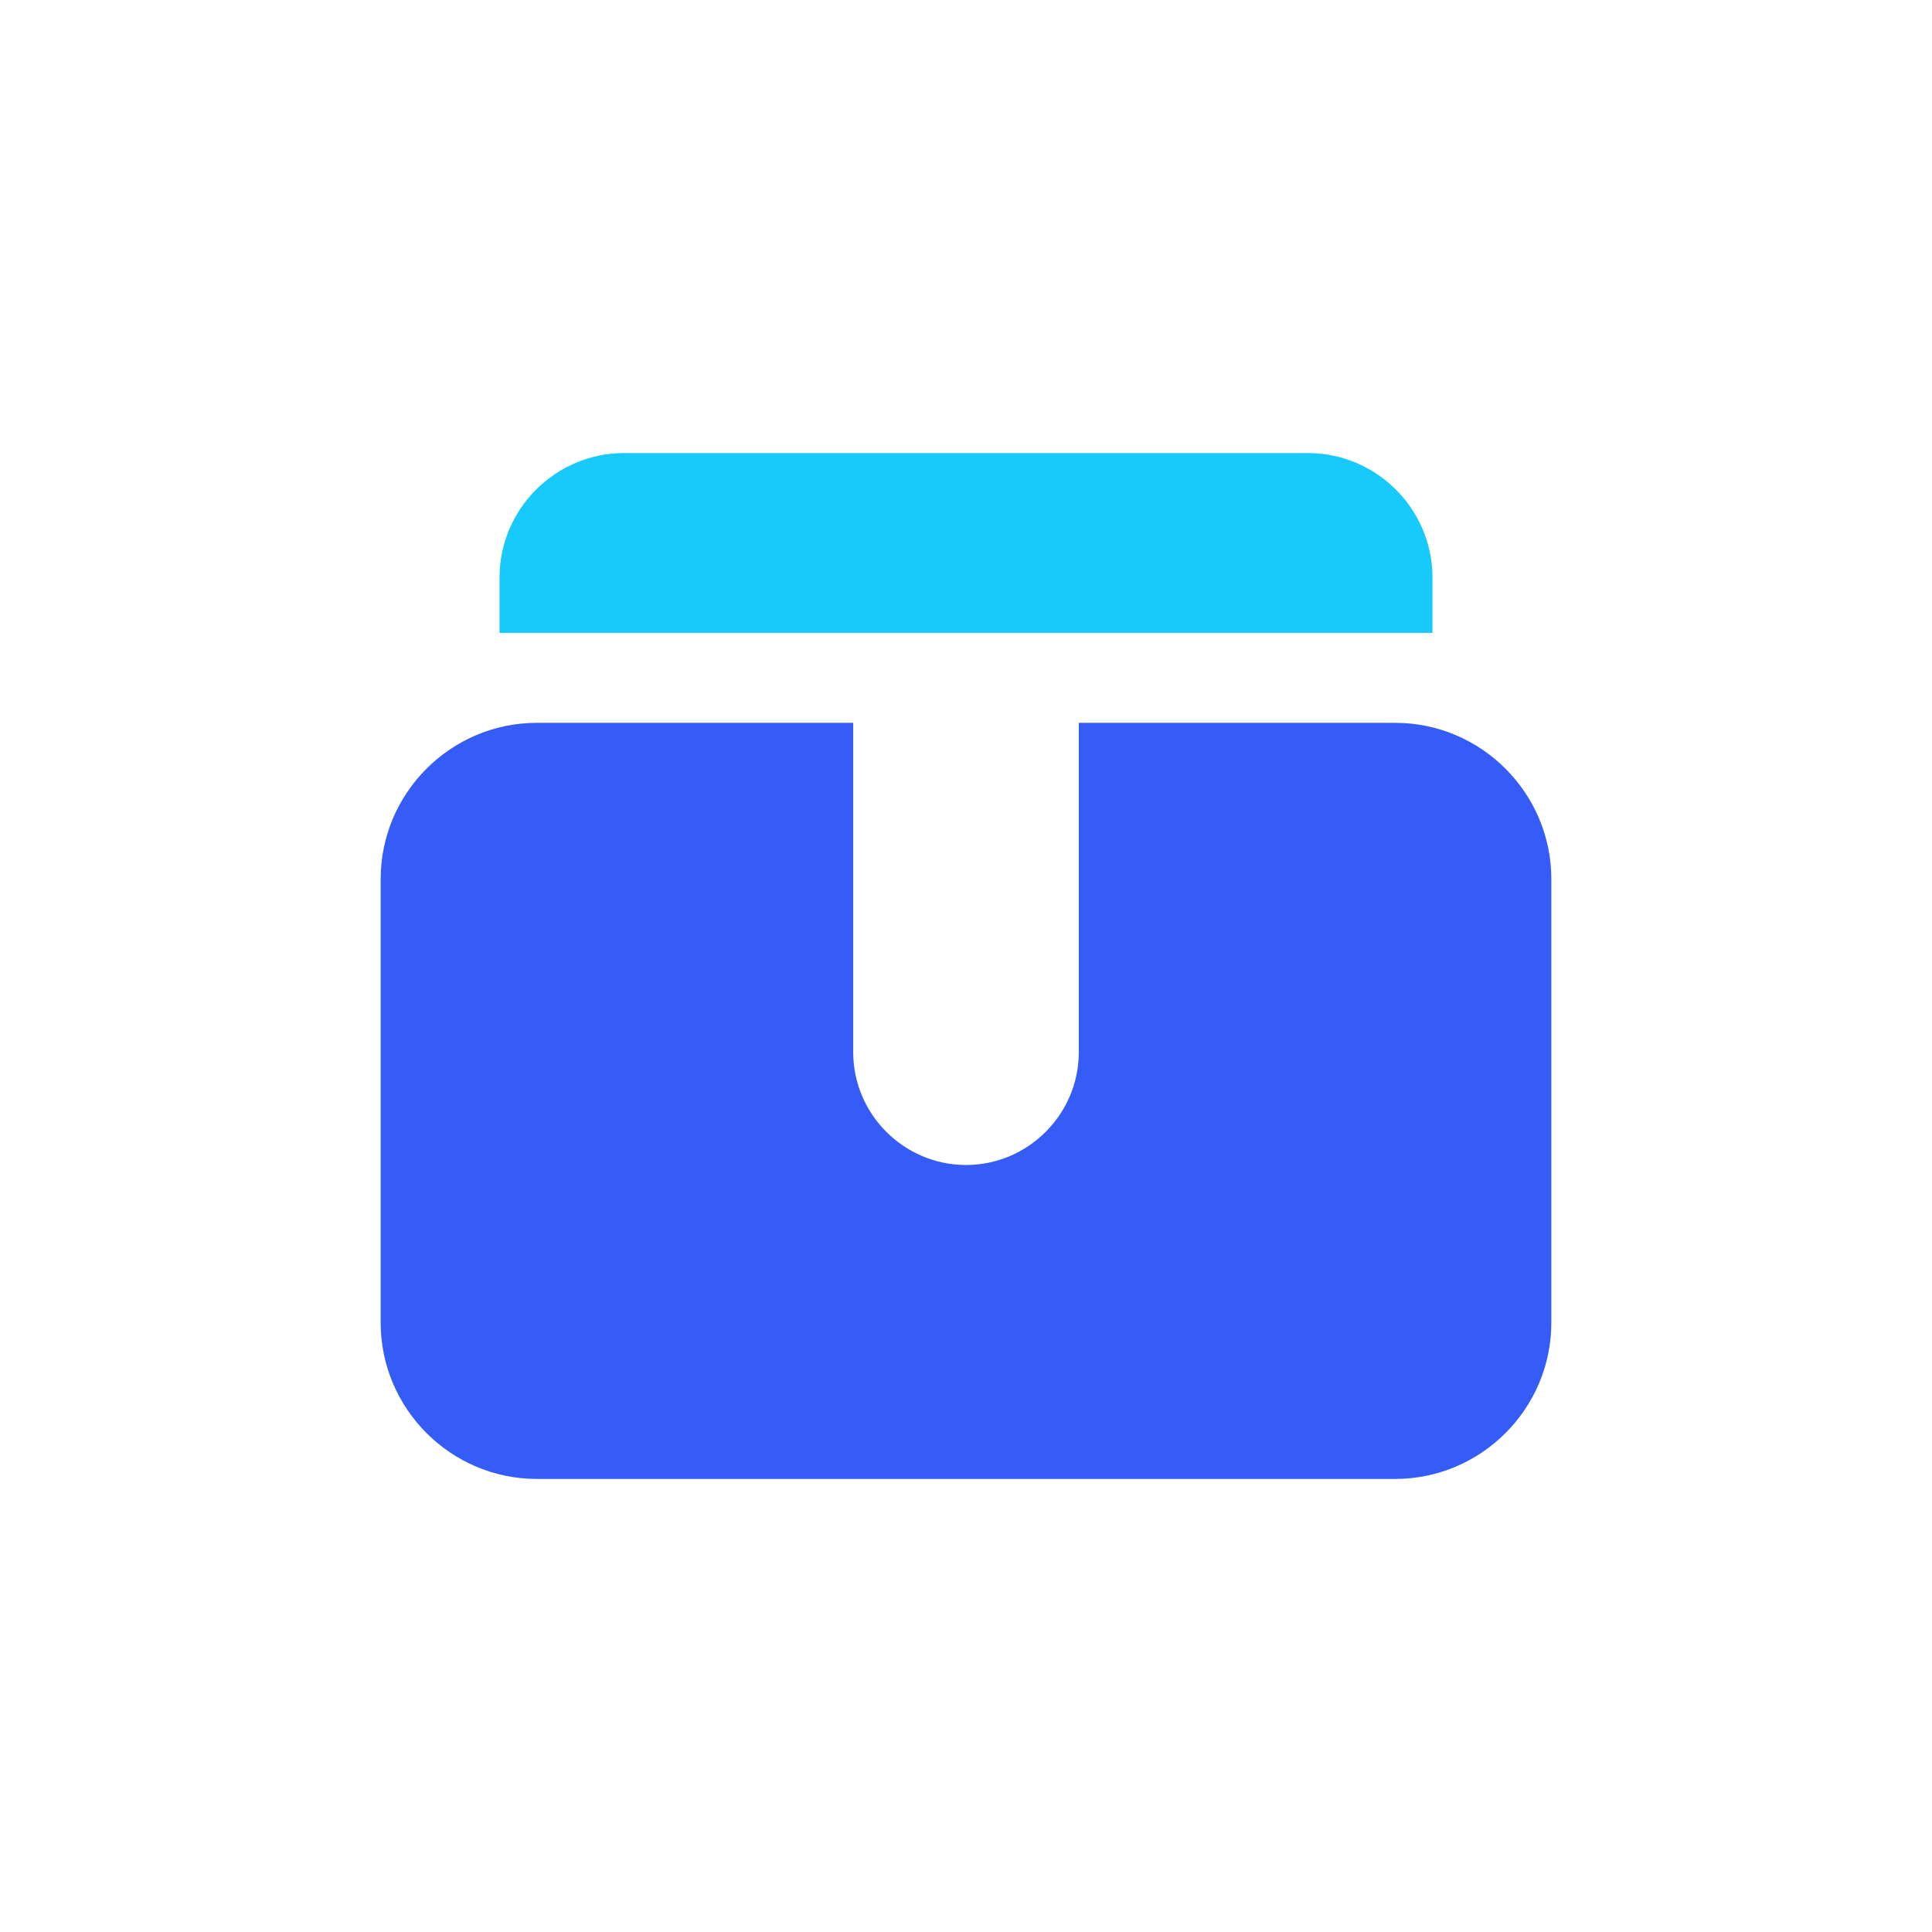
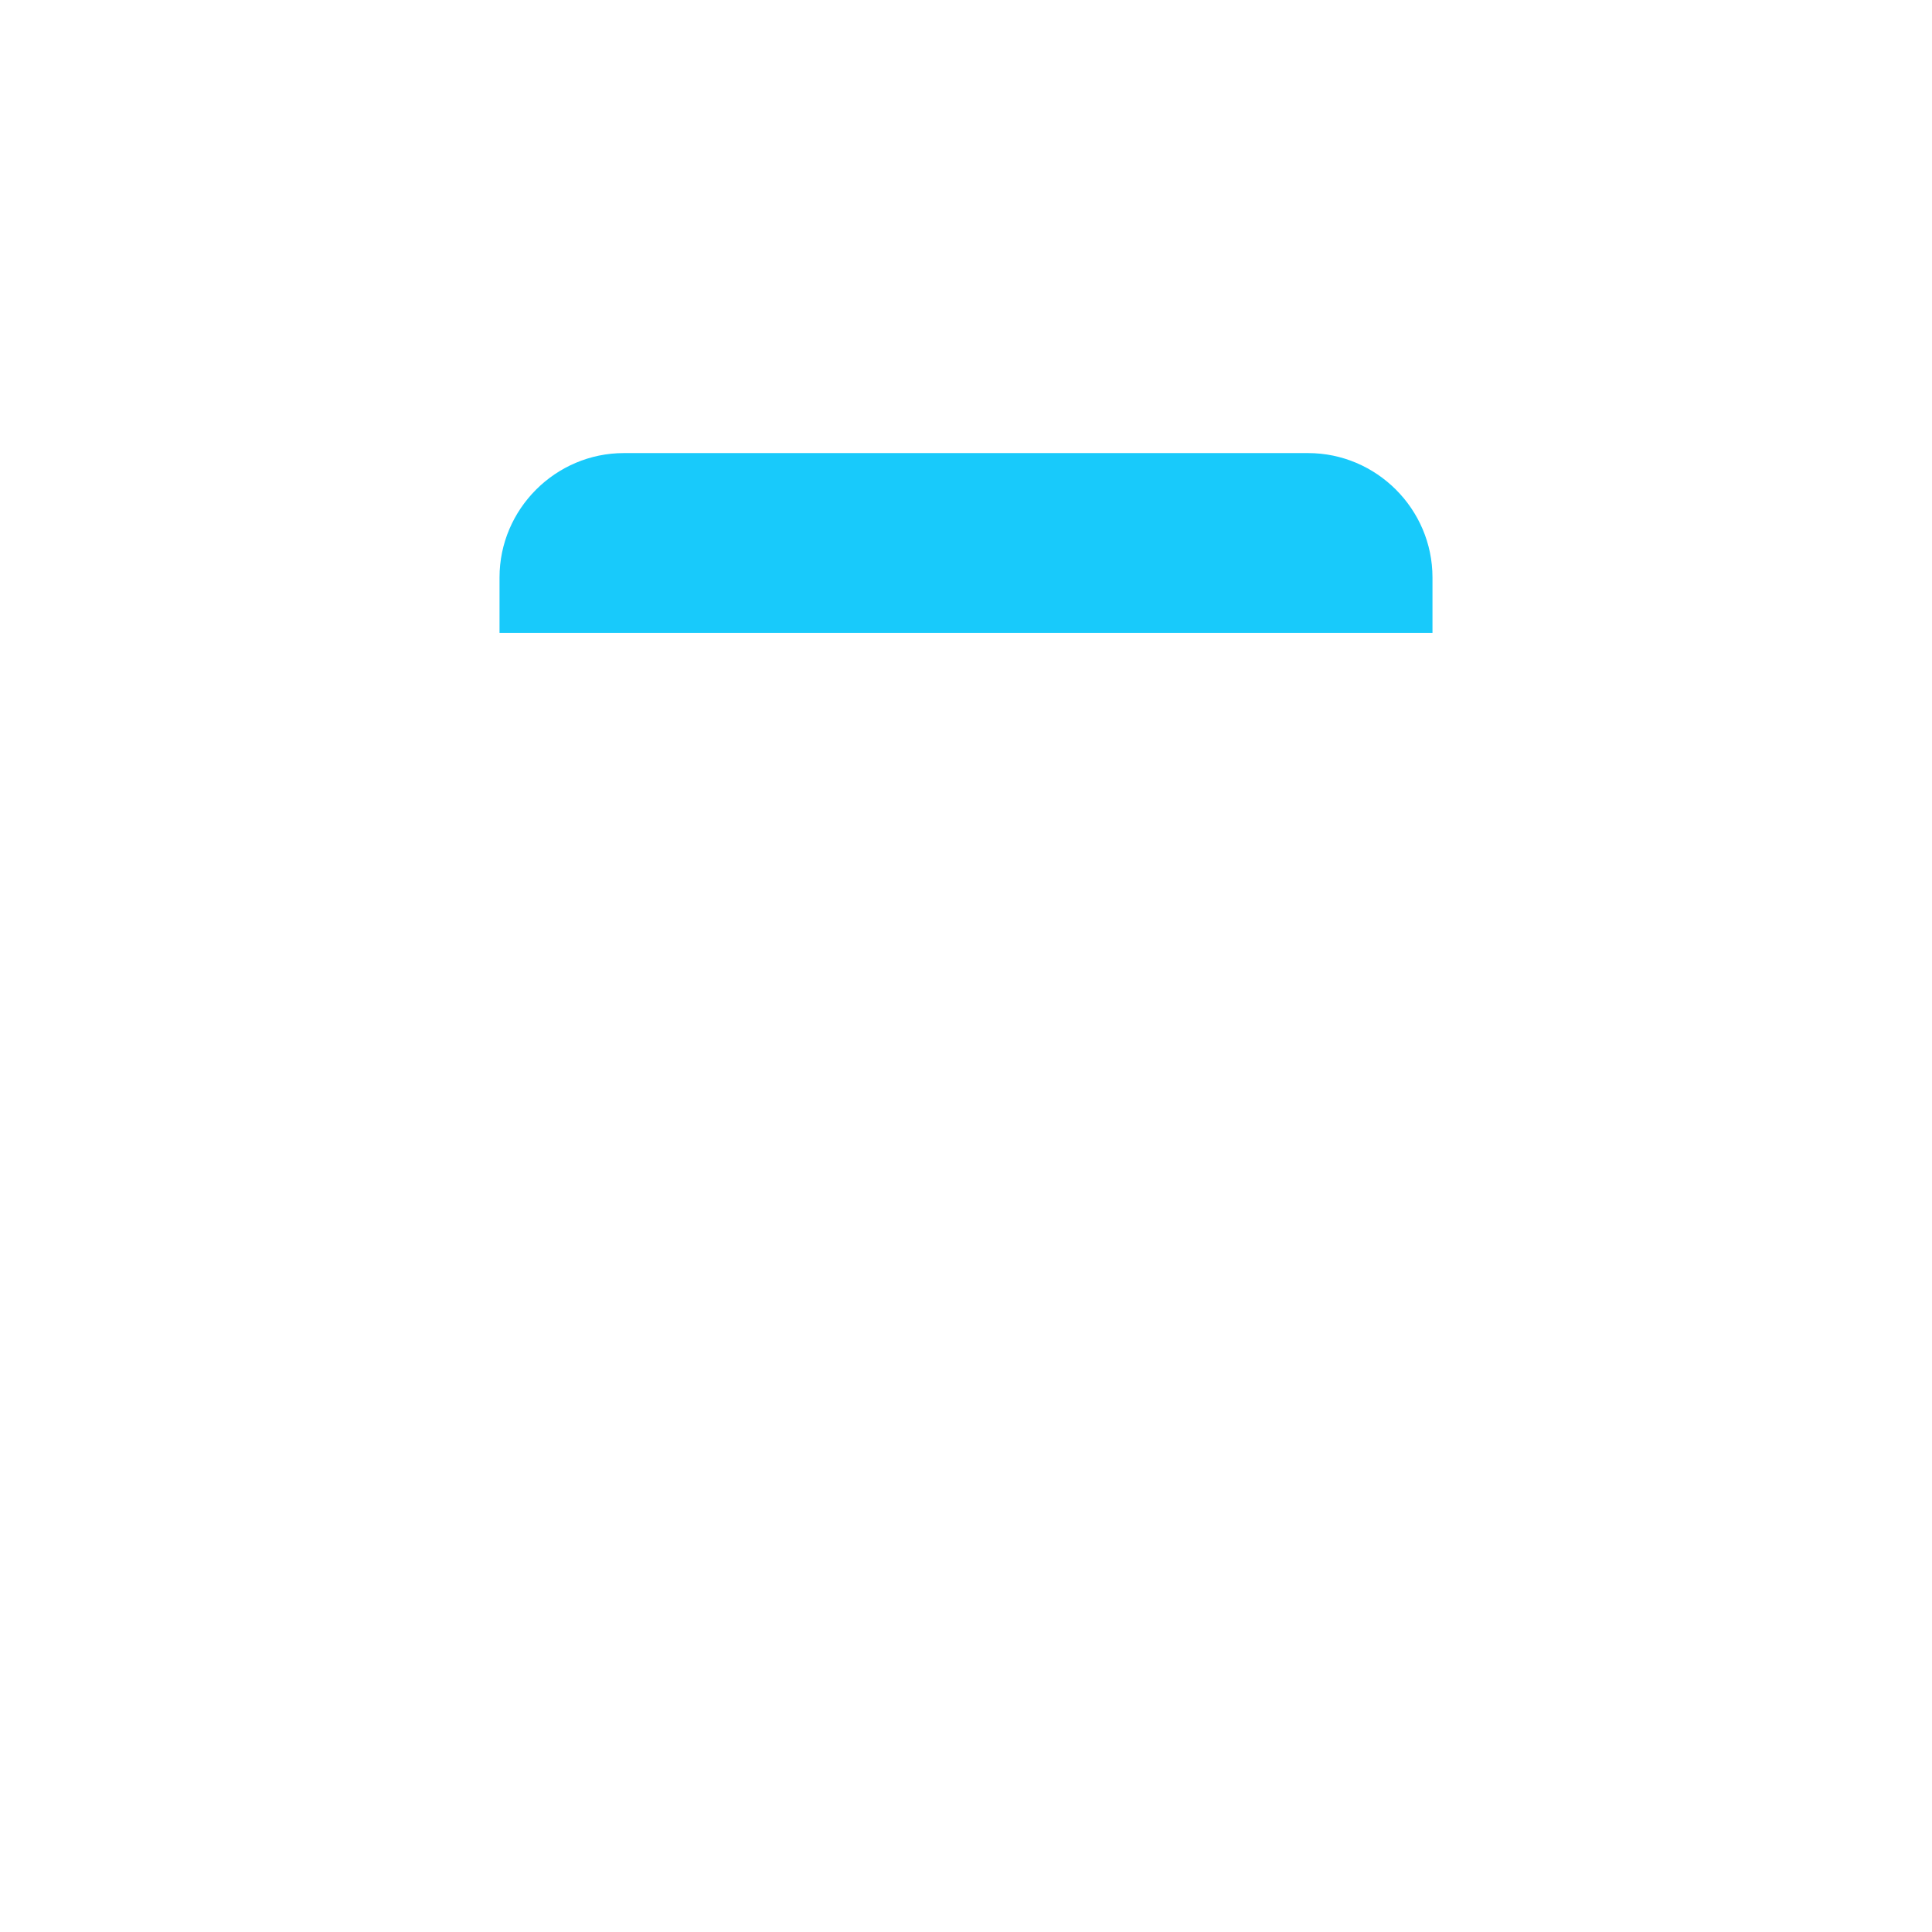
<svg xmlns="http://www.w3.org/2000/svg" xml:space="preserve" width="297px" height="297px" version="1.0" style="shape-rendering:geometricPrecision; text-rendering:geometricPrecision; image-rendering:optimizeQuality; fill-rule:evenodd; clip-rule:evenodd" viewBox="0 0 297 297">
  <defs>
    <style type="text/css"> .fil2 {fill:none} .fil0 {fill:#18CAFB} .fil1 {fill:#355CF7} </style>
  </defs>
  <g id="Layer_x0020_1">
    <g id="_1923974516592">
      <path class="fil0" d="M95.91 69.65l105.17 0c10.52,0 19.13,8.61 19.13,19.12l0 8.52 -143.42 0 0 -8.52c0,-10.51 8.61,-19.12 19.12,-19.12z" />
-       <path class="fil1" d="M82.51 111.12l48.65 0 0 50.63c0,9.53 7.8,17.34 17.34,17.34l0 0c9.54,0 17.34,-7.8 17.34,-17.34l0 -50.63 48.65 0c13.2,0 23.99,10.8 23.99,24l0 68.23c0,13.2 -10.79,24 -23.99,24l-131.98 0c-13.2,0 -23.99,-10.8 -23.99,-24l0 -68.23c0,-13.2 10.79,-24 23.99,-24z" />
    </g>
    <rect class="fil2" width="297" height="297" />
  </g>
</svg>